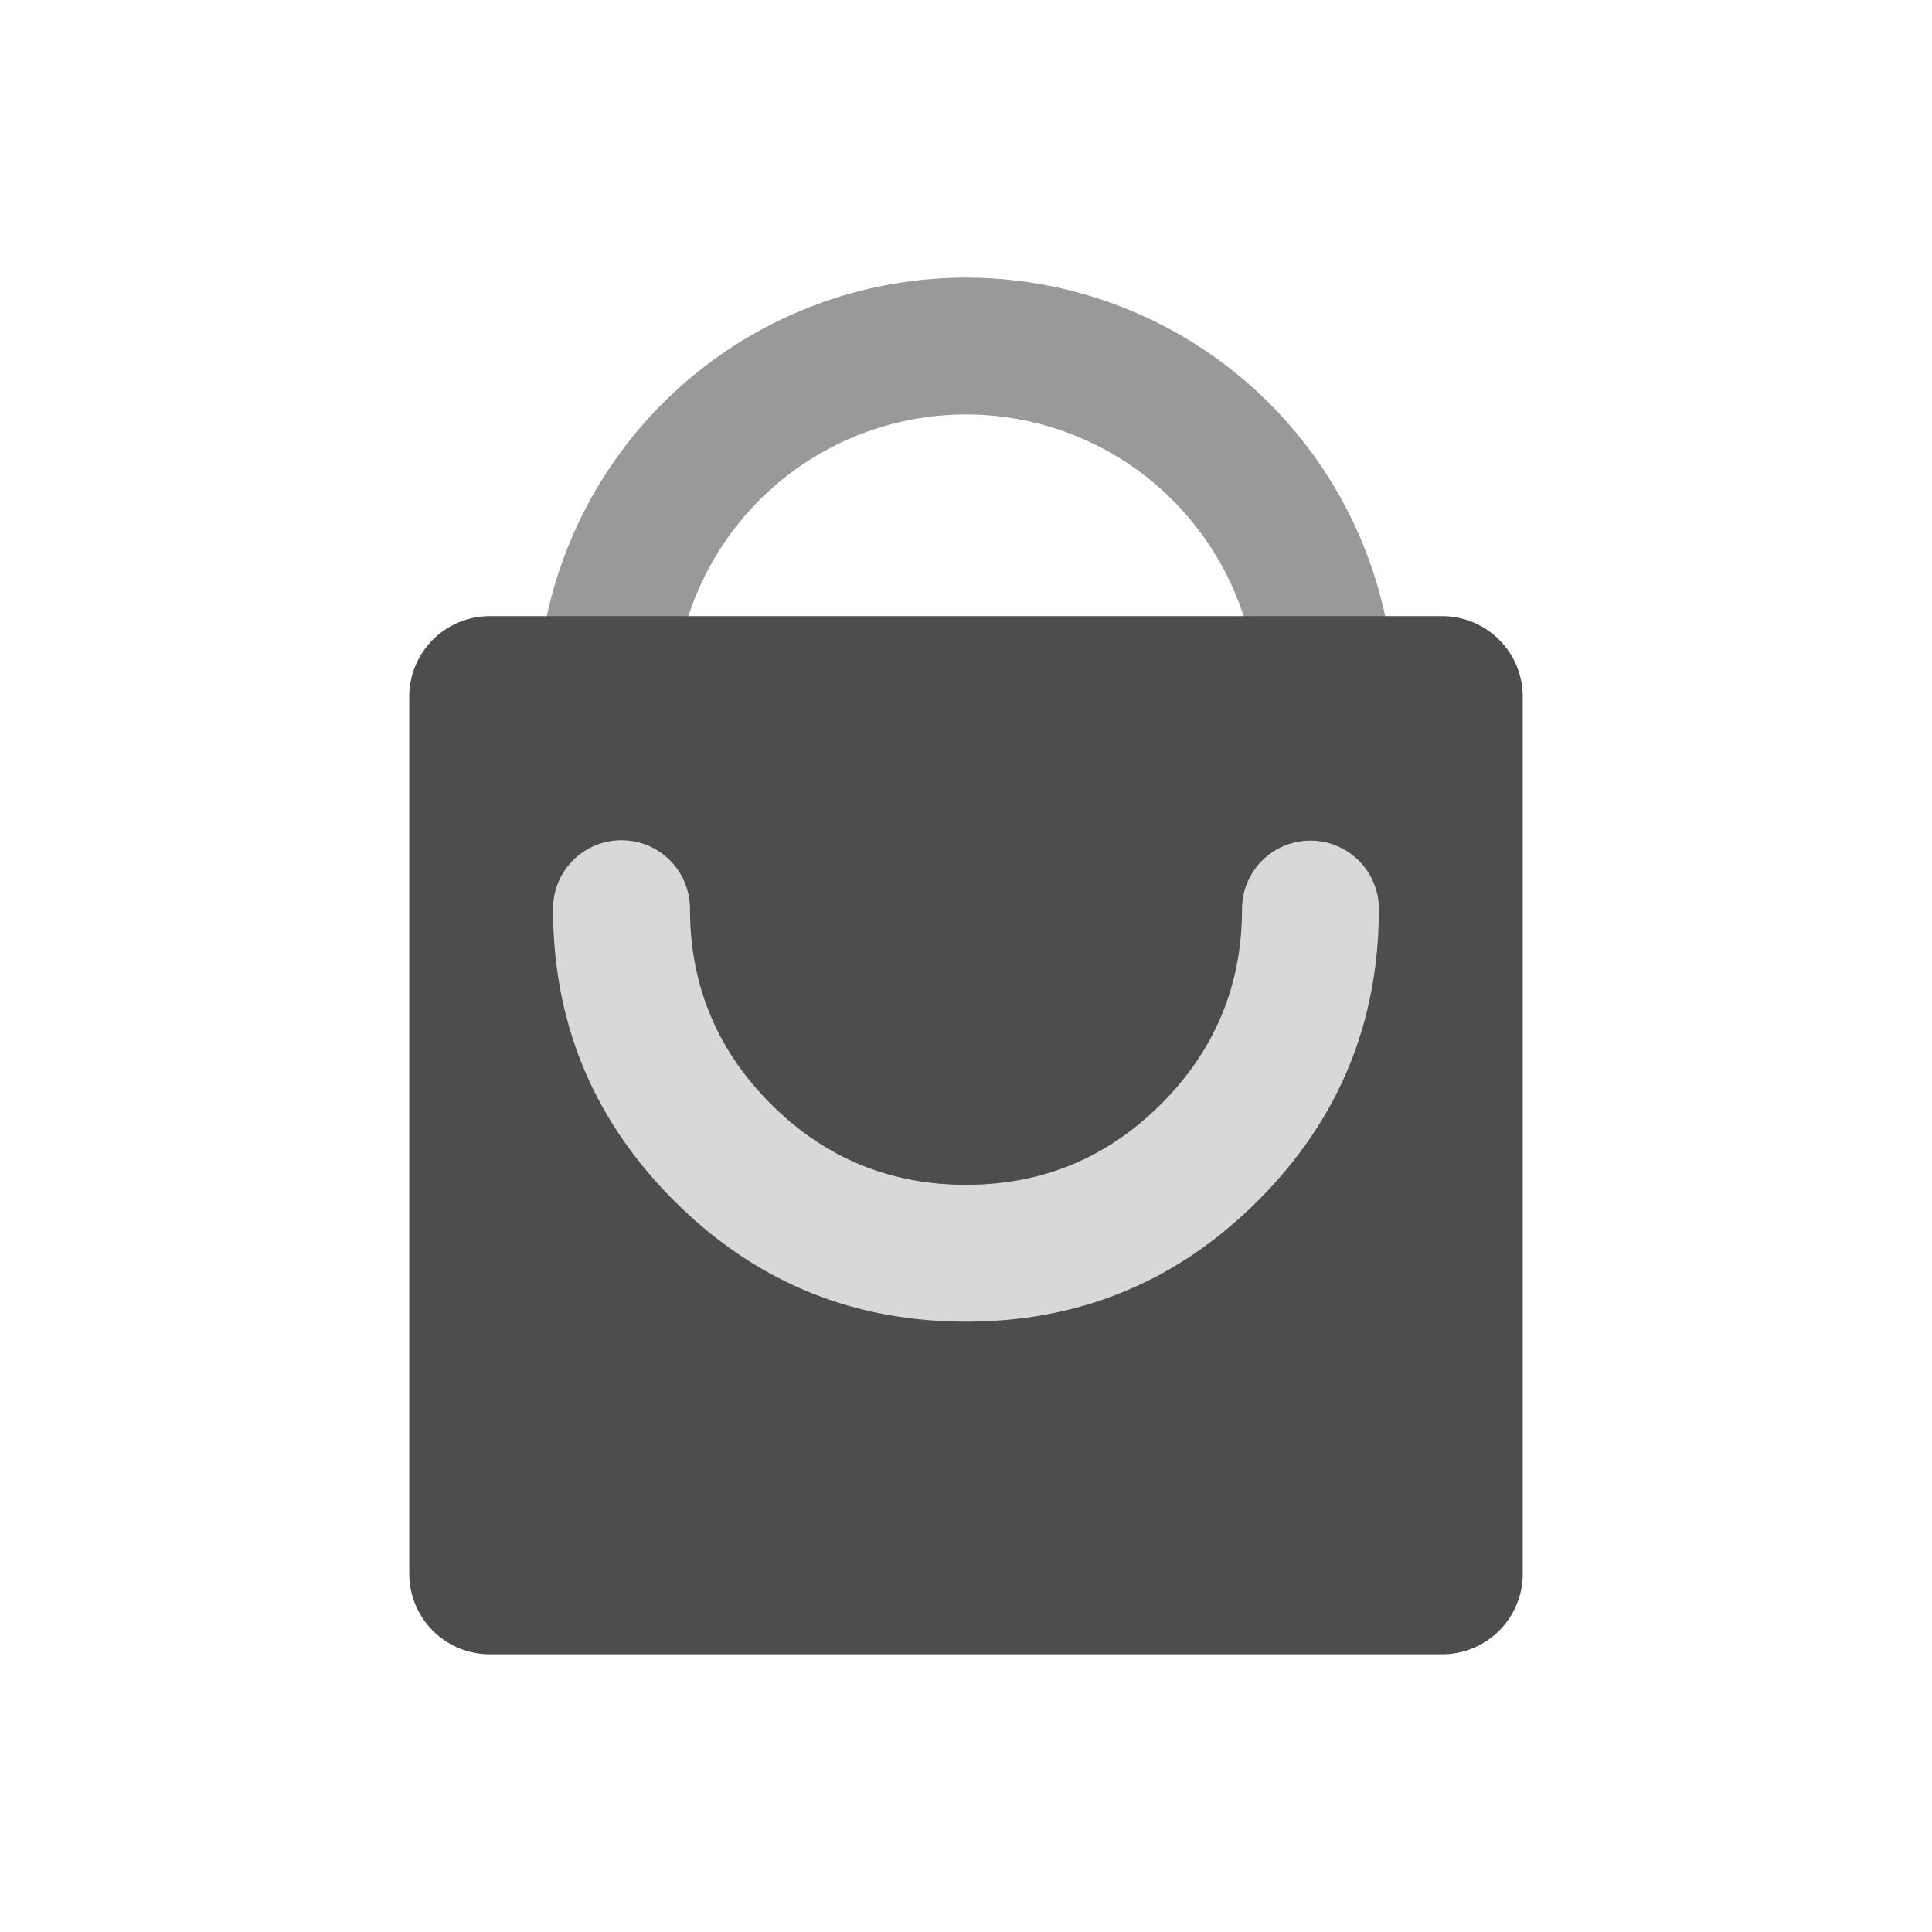
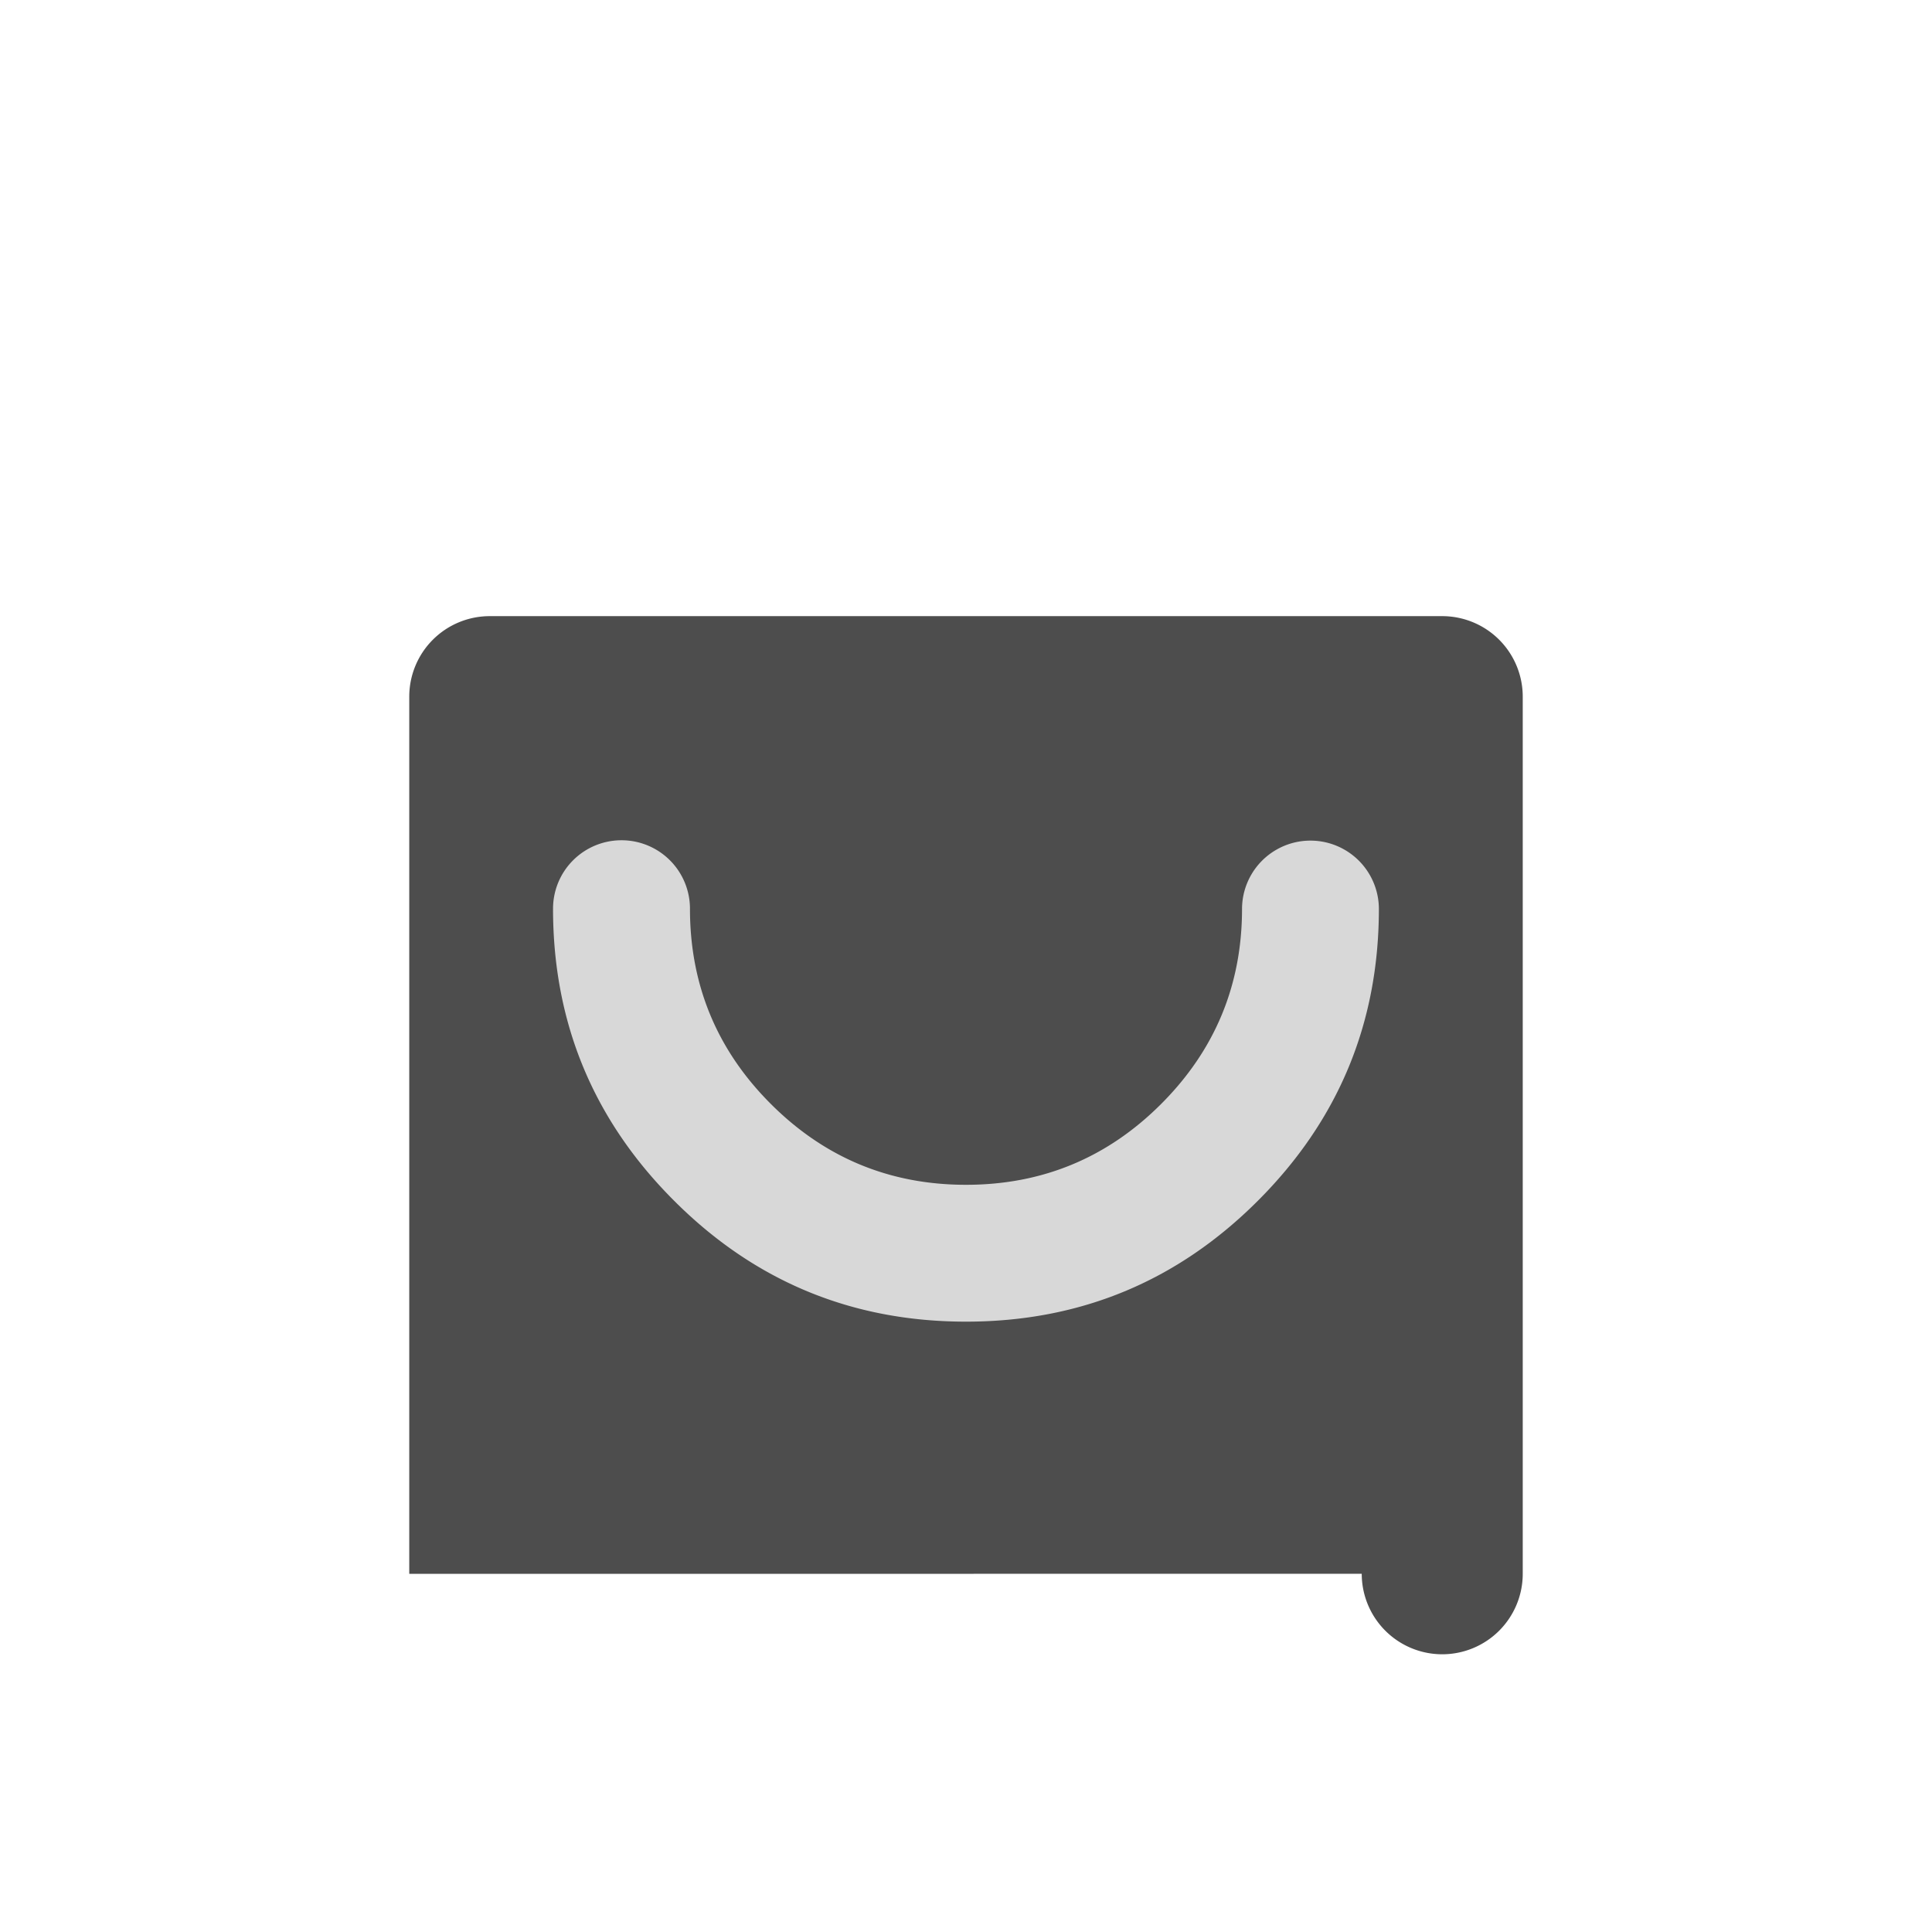
<svg xmlns="http://www.w3.org/2000/svg" t="1760697461572" class="icon" viewBox="0 0 1024 1024" version="1.1" p-id="1027" width="256" height="256">
-   <path d="M512 601.728a227.285 227.285 0 1 0 0-454.571 227.285 227.285 0 0 0 0 454.571z m0-382.037a154.752 154.752 0 1 1 0 309.504 154.752 154.752 0 0 1 0-309.504z" fill="#999999" p-id="1028" />
-   <path d="M216.917 834.176V369.237a42.667 42.667 0 0 1 42.667-42.667h504.832a42.667 42.667 0 0 1 42.667 42.667V834.133a42.667 42.667 0 0 1-42.667 42.667H259.584a42.667 42.667 0 0 1-42.667-42.667z" fill="#4D4D4D" p-id="1029" />
+   <path d="M216.917 834.176V369.237a42.667 42.667 0 0 1 42.667-42.667h504.832a42.667 42.667 0 0 1 42.667 42.667V834.133a42.667 42.667 0 0 1-42.667 42.667a42.667 42.667 0 0 1-42.667-42.667z" fill="#4D4D4D" p-id="1029" />
  <path d="M329.387 445.355a36.267 36.267 0 0 0-36.267 36.267q0 90.667 64.128 154.752Q421.333 700.501 512 700.501t154.752-64.128q64.085-64.085 64.085-154.752a36.267 36.267 0 0 0-72.533 0q0 60.587-42.837 103.467T512 627.968q-60.587 0-103.467-42.88-42.837-42.837-42.837-103.467a36.267 36.267 0 0 0-36.267-36.267z" fill="#D8D8D8" p-id="1030" />
</svg>